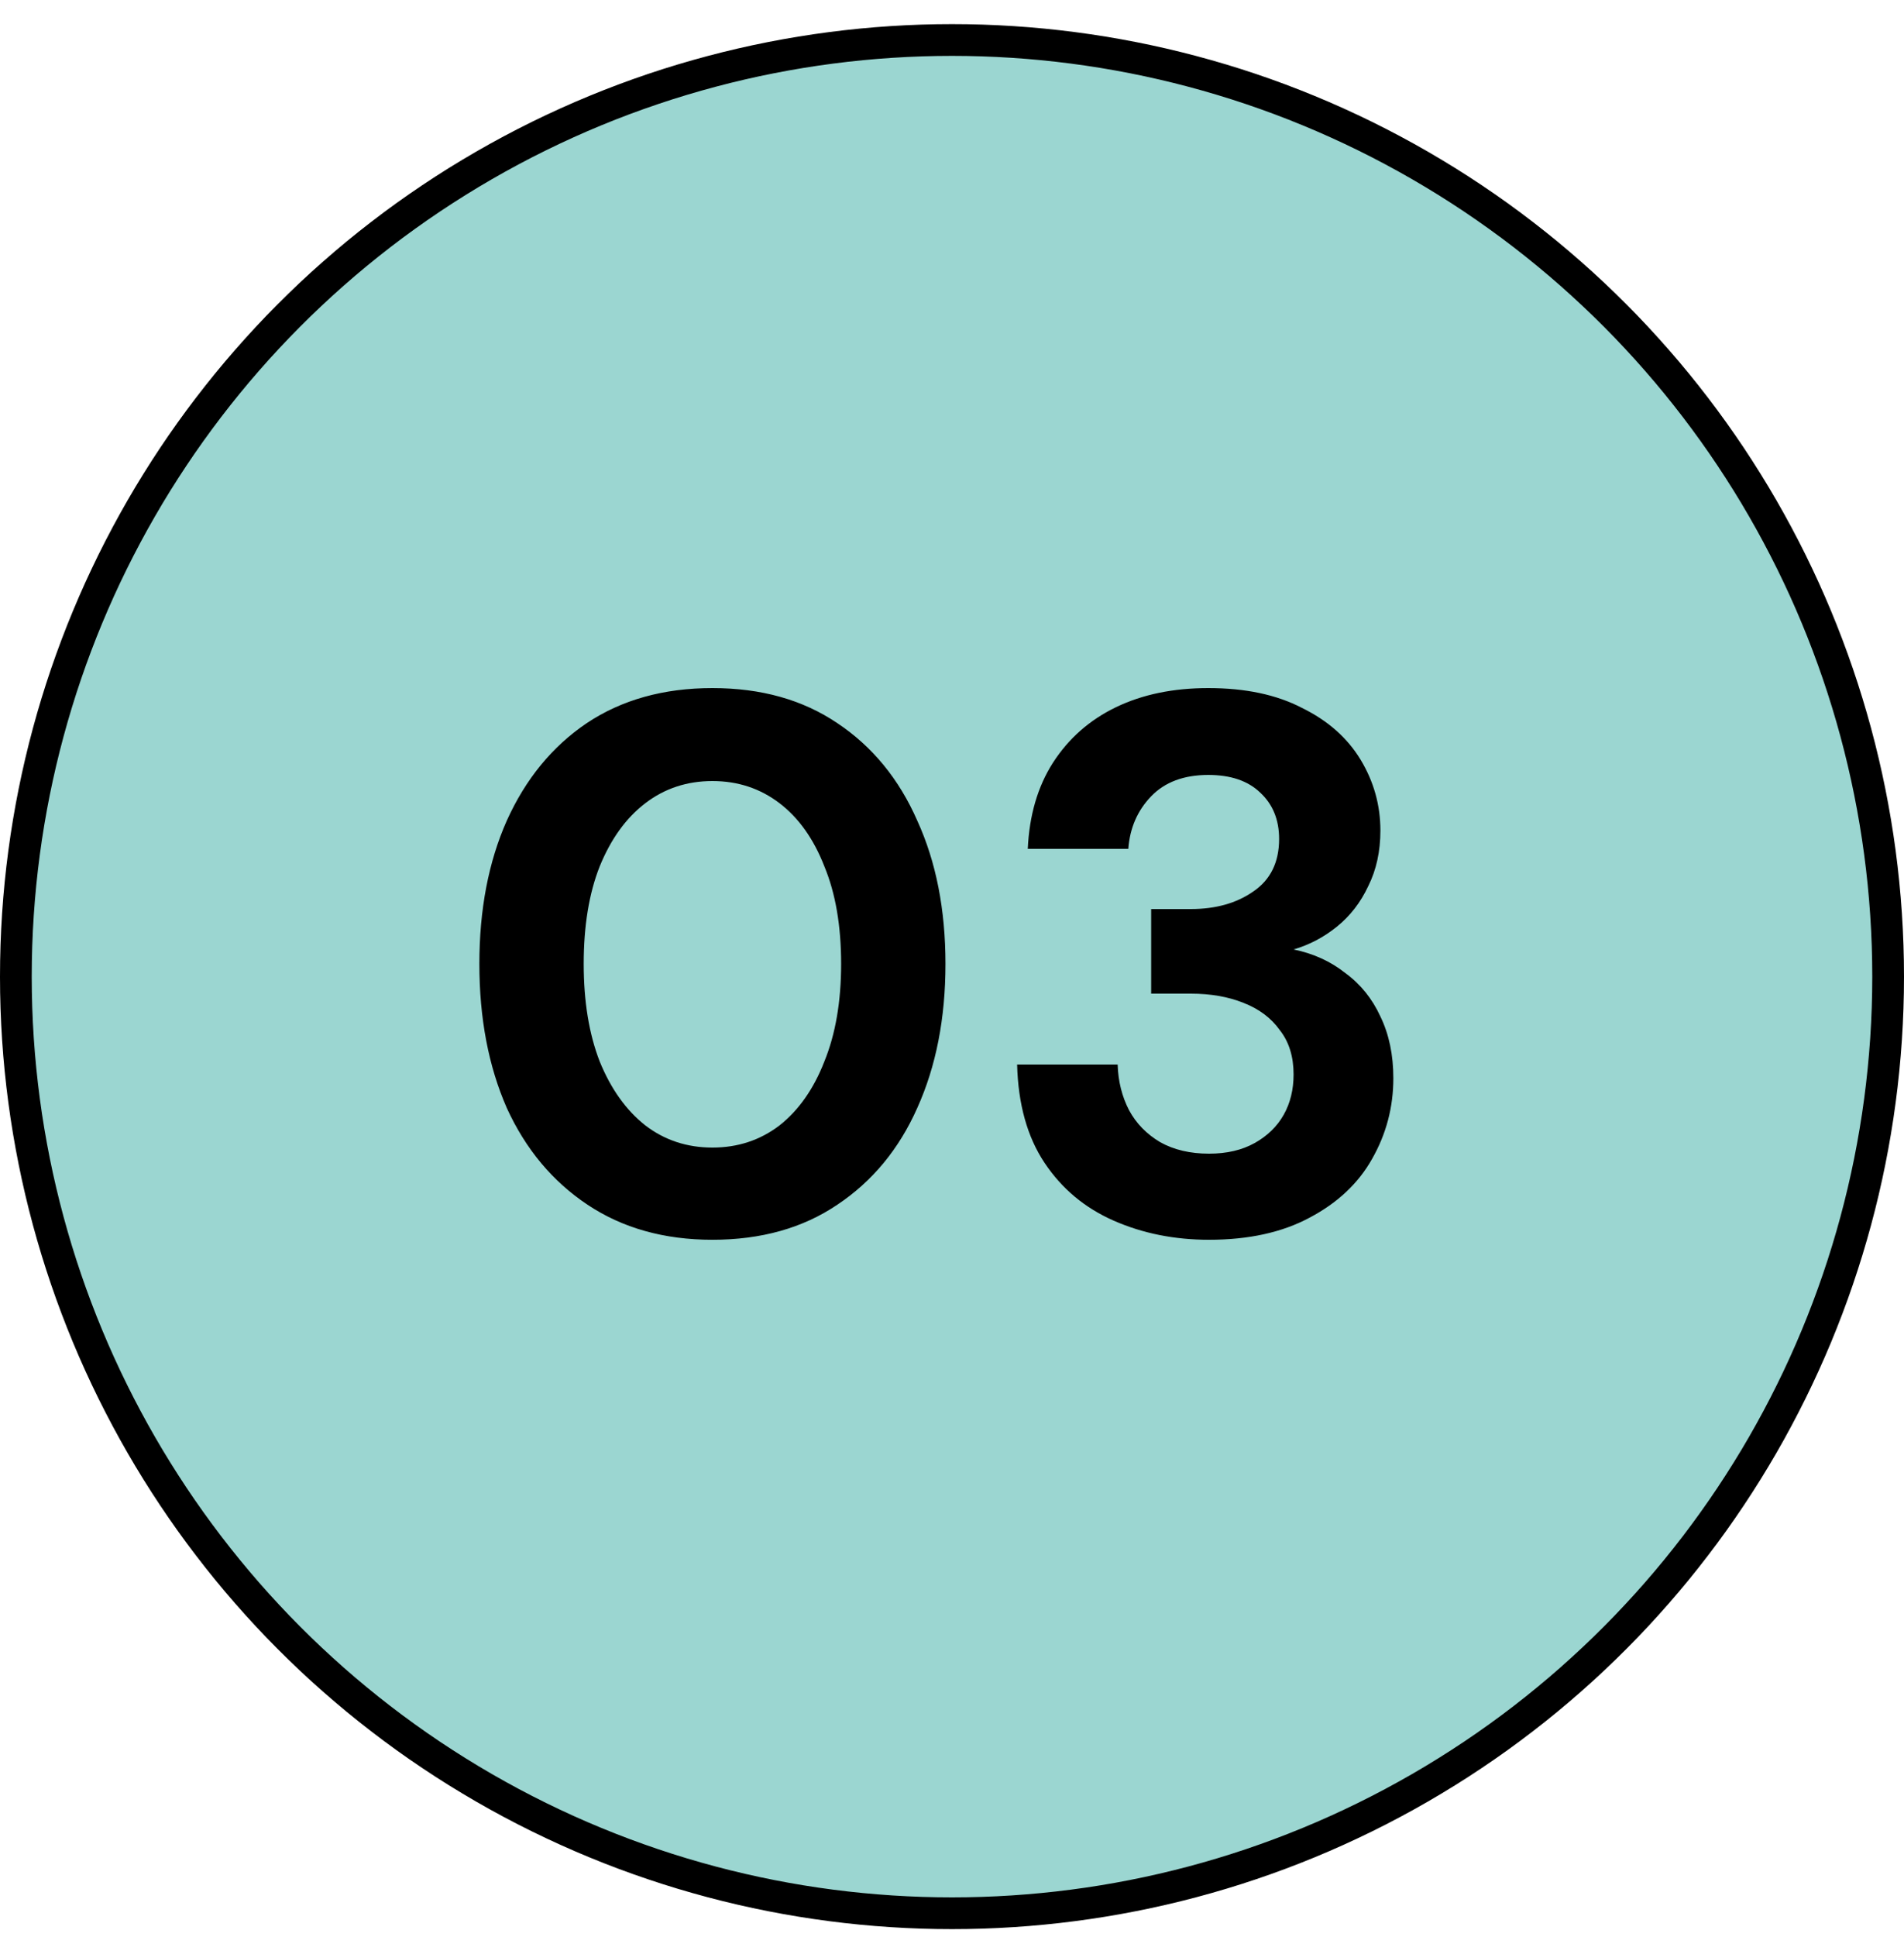
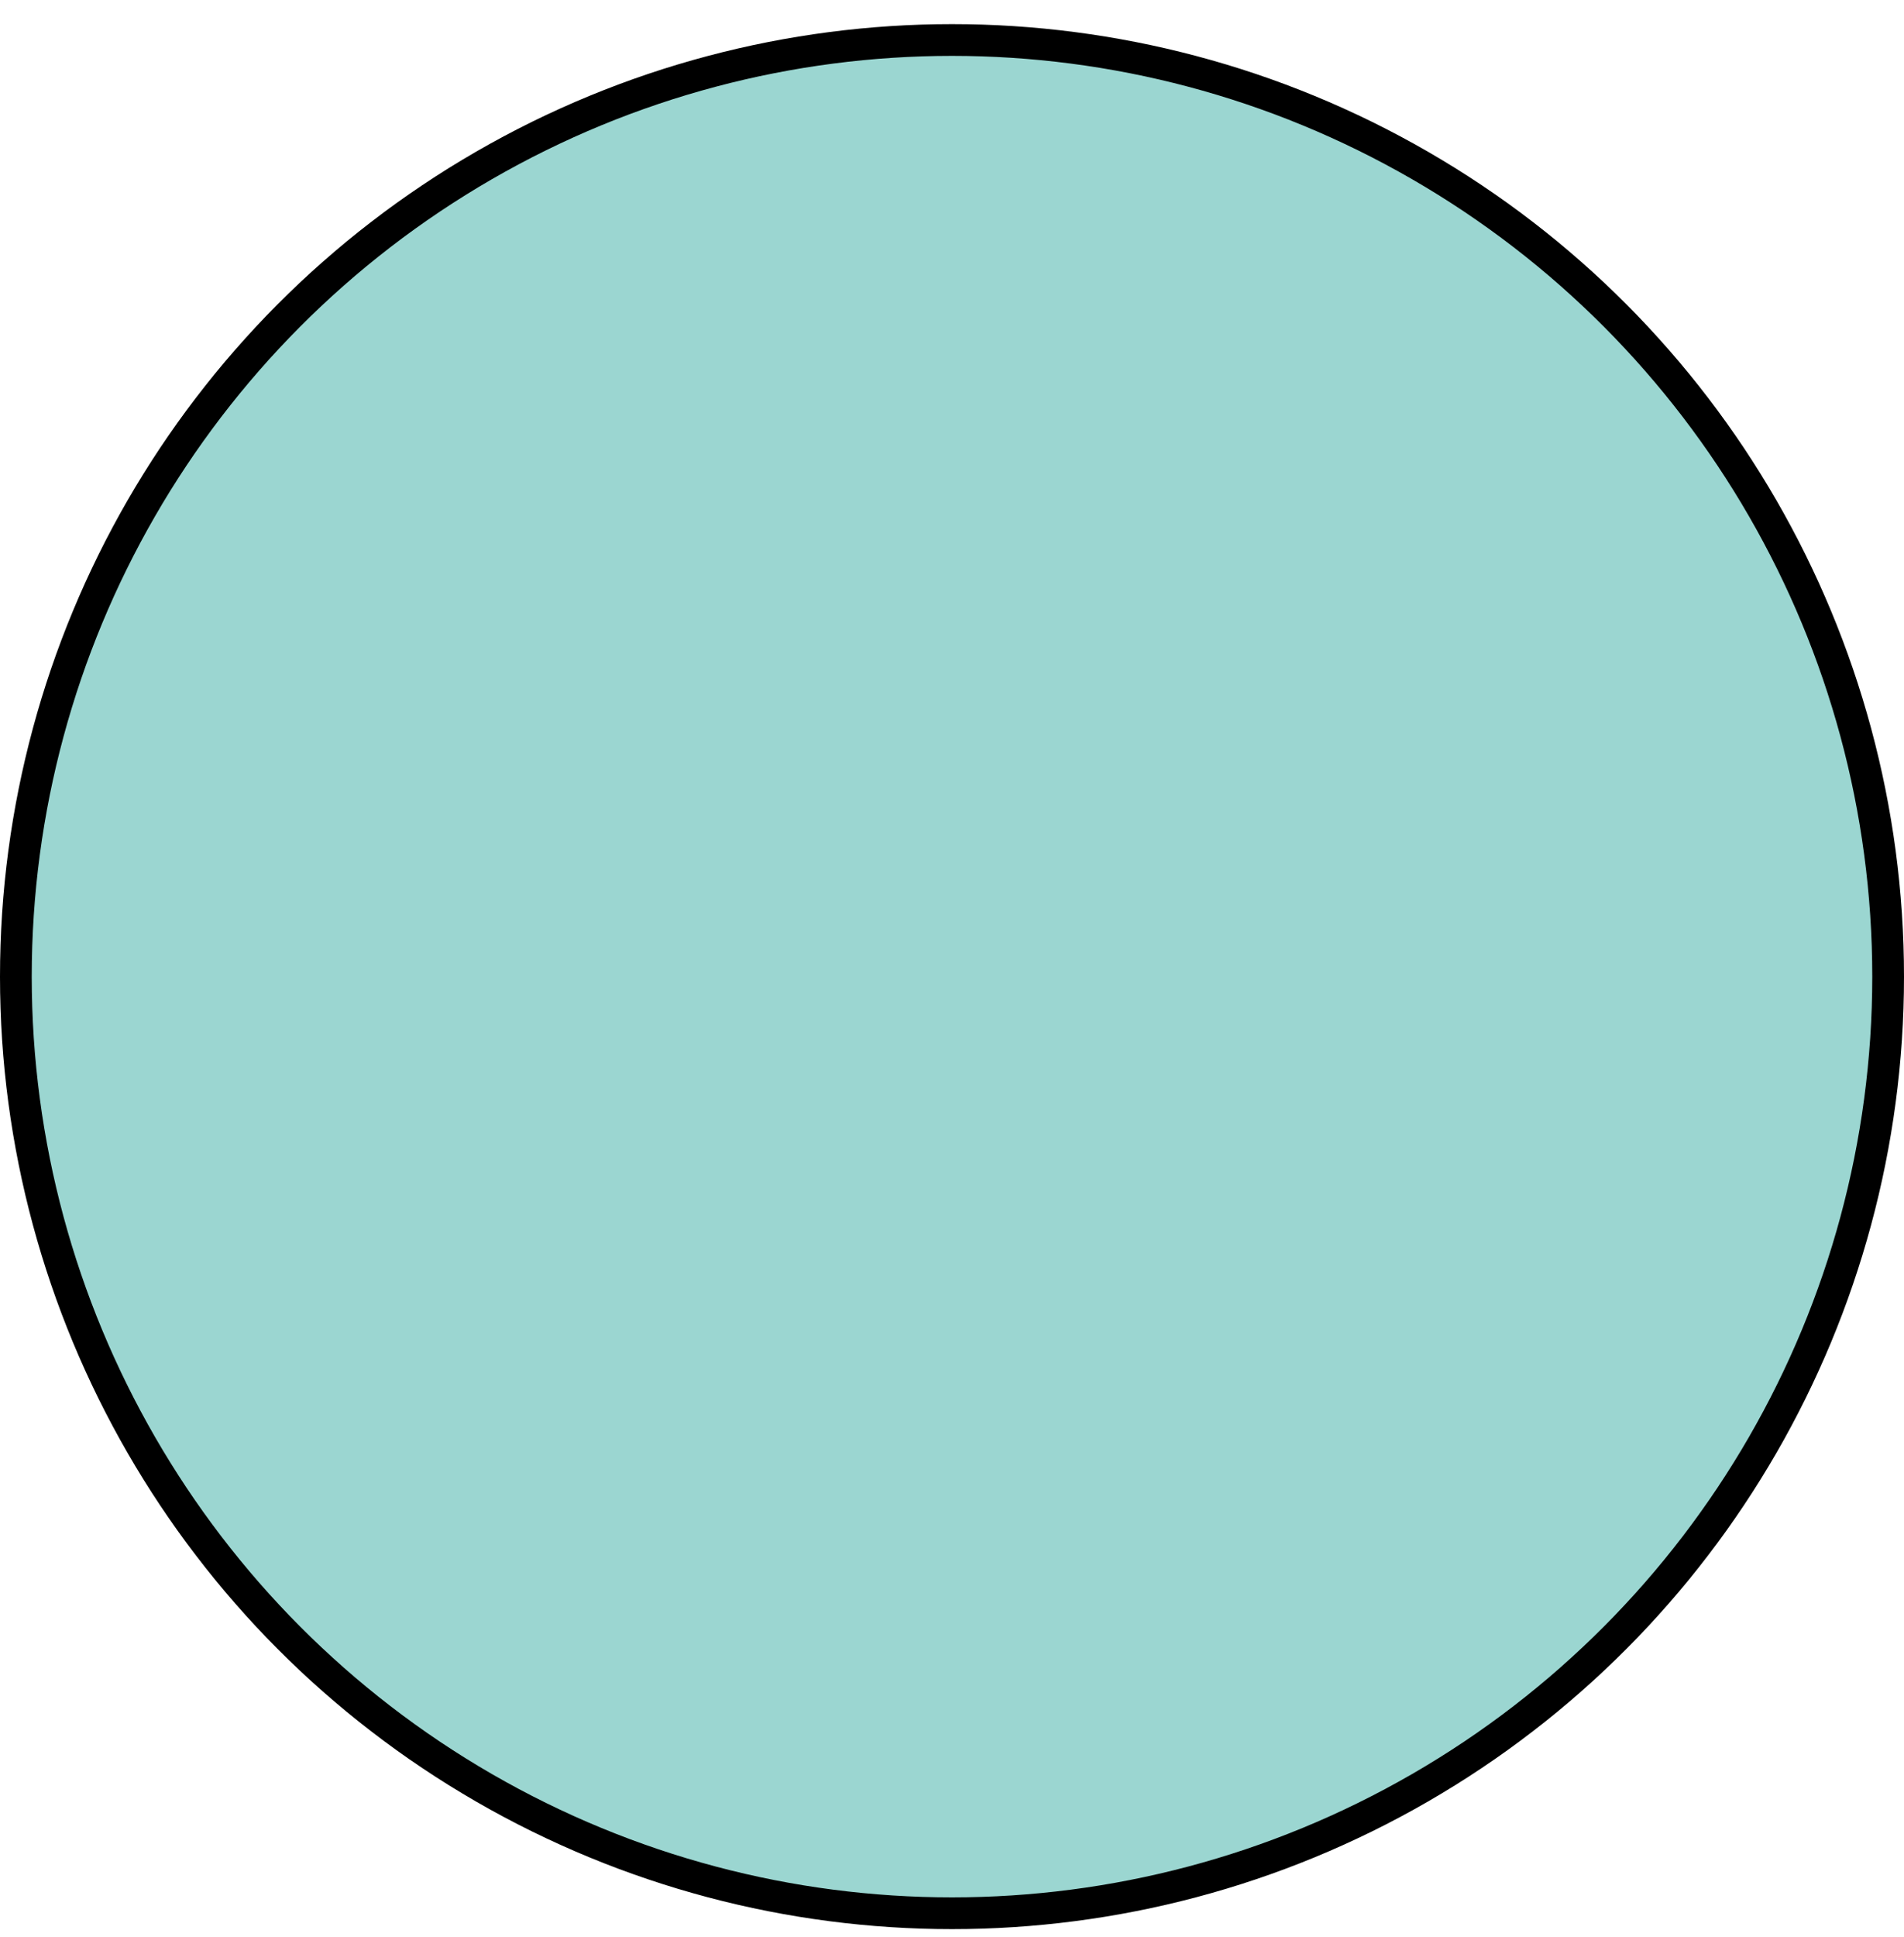
<svg xmlns="http://www.w3.org/2000/svg" width="60" height="61" viewBox="0 0 60 61" fill="none">
  <circle cx="30" cy="30.76" r="29.5" fill="#9BD6D1" stroke="black" />
-   <path d="M22.45 39.048C20.93 39.048 19.618 38.68 18.514 37.944C17.41 37.208 16.562 36.192 15.97 34.896C15.394 33.584 15.106 32.072 15.106 30.36C15.106 28.648 15.394 27.144 15.97 25.848C16.562 24.536 17.402 23.512 18.49 22.776C19.594 22.04 20.914 21.672 22.45 21.672C23.986 21.672 25.298 22.04 26.386 22.776C27.49 23.512 28.33 24.536 28.906 25.848C29.498 27.144 29.794 28.648 29.794 30.36C29.794 32.072 29.498 33.584 28.906 34.896C28.33 36.192 27.49 37.208 26.386 37.944C25.298 38.68 23.986 39.048 22.45 39.048ZM22.45 36.144C23.25 36.144 23.954 35.912 24.562 35.448C25.17 34.968 25.642 34.296 25.978 33.432C26.33 32.568 26.506 31.544 26.506 30.36C26.506 29.16 26.33 28.136 25.978 27.288C25.642 26.424 25.17 25.76 24.562 25.296C23.954 24.832 23.25 24.6 22.45 24.6C21.65 24.6 20.946 24.832 20.338 25.296C19.73 25.76 19.25 26.424 18.898 27.288C18.562 28.136 18.394 29.16 18.394 30.36C18.394 31.544 18.562 32.568 18.898 33.432C19.25 34.296 19.73 34.968 20.338 35.448C20.946 35.912 21.65 36.144 22.45 36.144ZM38.1 39.048C37.012 39.048 36.012 38.848 35.1 38.448C34.188 38.048 33.46 37.44 32.916 36.624C32.372 35.808 32.084 34.776 32.052 33.528H35.22C35.236 34.056 35.356 34.536 35.58 34.968C35.804 35.384 36.132 35.72 36.564 35.976C36.996 36.216 37.508 36.336 38.1 36.336C38.66 36.336 39.14 36.224 39.54 36C39.94 35.776 40.244 35.48 40.452 35.112C40.66 34.744 40.764 34.32 40.764 33.84C40.764 33.28 40.62 32.816 40.332 32.448C40.06 32.064 39.676 31.776 39.18 31.584C38.7 31.392 38.148 31.296 37.524 31.296H36.276V28.632H37.524C38.308 28.632 38.964 28.448 39.492 28.08C40.036 27.712 40.308 27.16 40.308 26.424C40.308 25.816 40.108 25.328 39.708 24.96C39.324 24.592 38.78 24.408 38.076 24.408C37.308 24.408 36.708 24.632 36.276 25.08C35.844 25.528 35.604 26.08 35.556 26.736H32.388C32.436 25.68 32.7 24.776 33.18 24.024C33.676 23.256 34.34 22.672 35.172 22.272C36.004 21.872 36.972 21.672 38.076 21.672C39.244 21.672 40.228 21.88 41.028 22.296C41.844 22.696 42.46 23.24 42.876 23.928C43.292 24.616 43.5 25.36 43.5 26.16C43.5 26.816 43.372 27.4 43.116 27.912C42.876 28.424 42.548 28.848 42.132 29.184C41.716 29.52 41.26 29.76 40.764 29.904C41.388 30.032 41.932 30.28 42.396 30.648C42.876 31 43.244 31.456 43.5 32.016C43.772 32.576 43.908 33.224 43.908 33.96C43.908 34.872 43.684 35.72 43.236 36.504C42.804 37.272 42.148 37.888 41.268 38.352C40.404 38.816 39.348 39.048 38.1 39.048Z" fill="black" />
</svg>